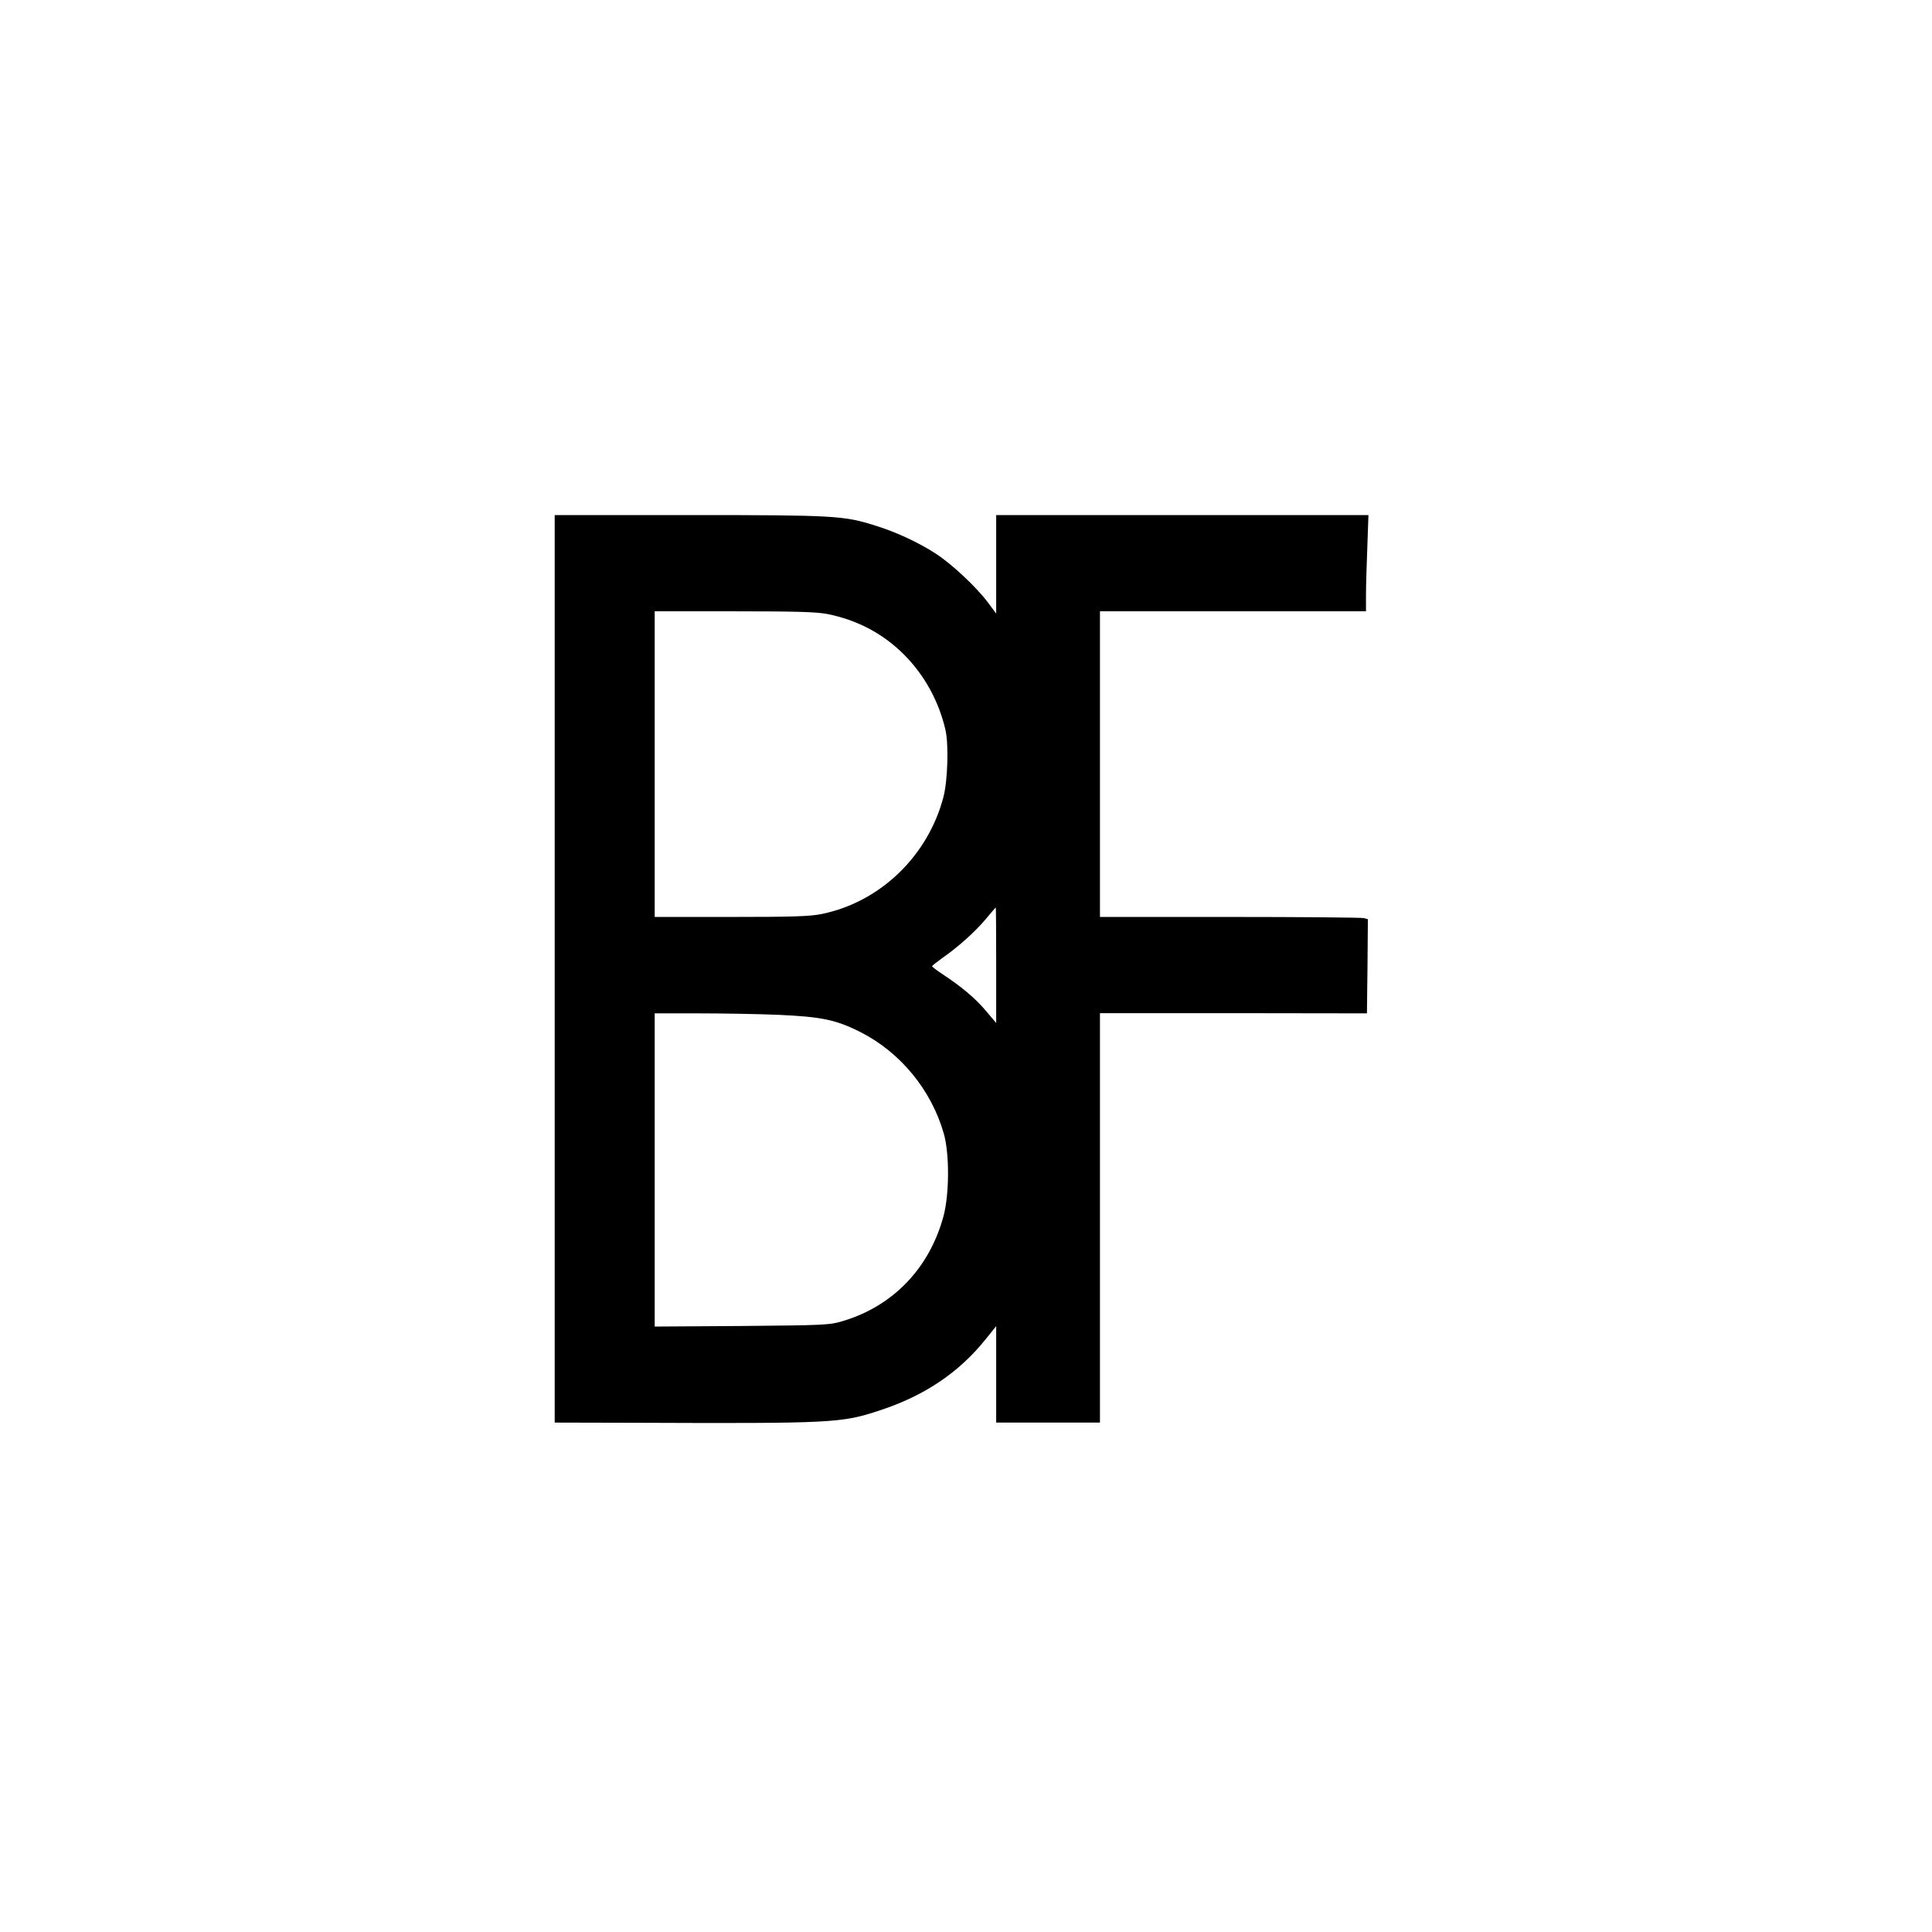
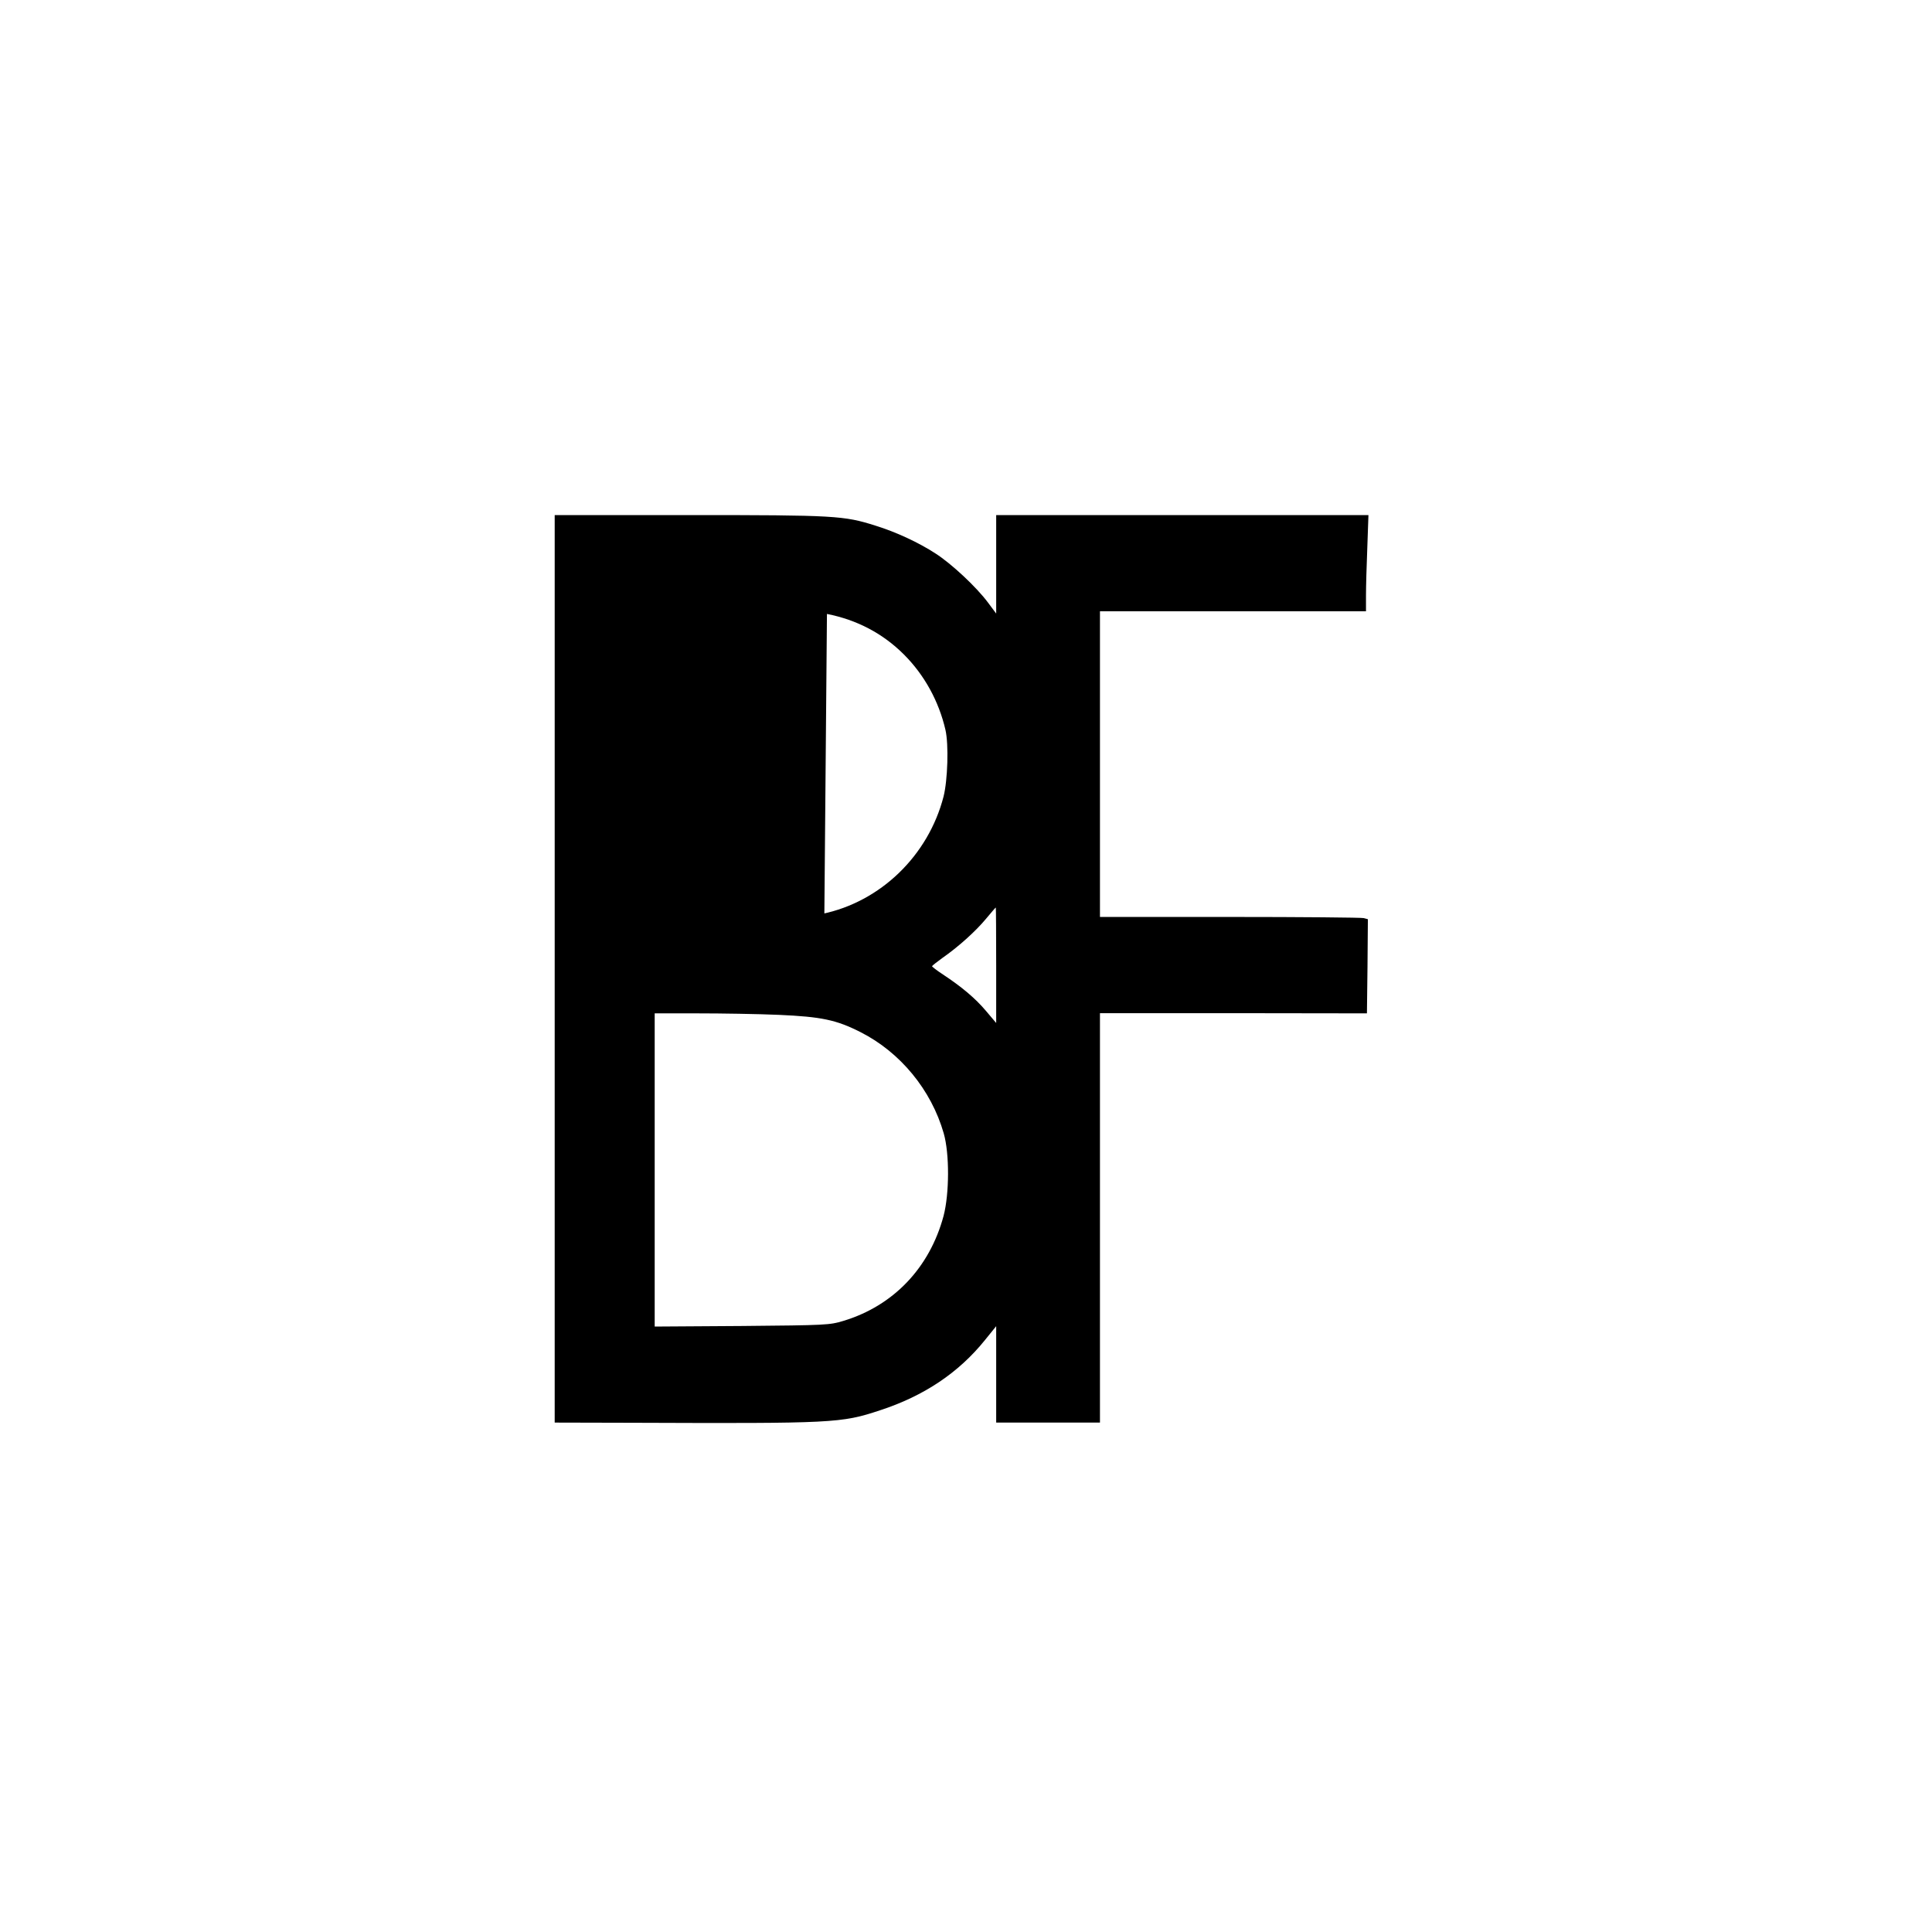
<svg xmlns="http://www.w3.org/2000/svg" version="1.0" width="1024pt" height="1024pt" viewBox="0 0 1024 1024" preserveAspectRatio="xMidYMid meet">
  <g transform="translate(0,1024) scale(0.1,-0.1)" fill="#000000" stroke="none">
-     <path d="M2940 5105 l0 -2405 413 -1 c1067 -4 1106 -2 1311 66 233 76 417 199 557 373 l59 73 0 -255 0 -256 275 0 275 0 0 1085 0 1085 708 0 707 -1 3 249 2 250 -22 6 c-13 3 -332 6 -710 6 l-688 0 0 810 0 810 705 0 705 0 0 83 c0 45 3 160 7 255 l6 172 -986 0 -987 0 0 -261 0 -261 -44 59 c-62 83 -193 205 -277 259 -89 58 -209 114 -319 148 -167 53 -214 56 -987 56 l-713 0 0 -2405z m1443 1881 c158 -31 296 -103 408 -215 109 -109 185 -248 220 -399 18 -78 12 -267 -10 -354 -81 -313 -334 -558 -644 -622 -62 -13 -151 -16 -482 -16 l-405 0 0 810 0 810 419 0 c323 0 436 -3 494 -14z m897 -1862 l0 -306 -55 65 c-56 66 -127 126 -227 192 -32 21 -58 41 -58 44 1 3 25 22 54 43 85 59 177 142 231 207 28 33 51 61 53 61 1 0 2 -138 2 -306z m-1150 -263 c222 -10 302 -26 430 -91 212 -107 376 -307 442 -537 31 -108 30 -320 -1 -438 -74 -275 -266 -476 -531 -556 -72 -22 -91 -23 -537 -27 l-463 -3 0 830 0 830 228 0 c125 0 319 -3 432 -8z" />
+     <path d="M2940 5105 l0 -2405 413 -1 c1067 -4 1106 -2 1311 66 233 76 417 199 557 373 l59 73 0 -255 0 -256 275 0 275 0 0 1085 0 1085 708 0 707 -1 3 249 2 250 -22 6 c-13 3 -332 6 -710 6 l-688 0 0 810 0 810 705 0 705 0 0 83 c0 45 3 160 7 255 l6 172 -986 0 -987 0 0 -261 0 -261 -44 59 c-62 83 -193 205 -277 259 -89 58 -209 114 -319 148 -167 53 -214 56 -987 56 l-713 0 0 -2405z m1443 1881 c158 -31 296 -103 408 -215 109 -109 185 -248 220 -399 18 -78 12 -267 -10 -354 -81 -313 -334 -558 -644 -622 -62 -13 -151 -16 -482 -16 c323 0 436 -3 494 -14z m897 -1862 l0 -306 -55 65 c-56 66 -127 126 -227 192 -32 21 -58 41 -58 44 1 3 25 22 54 43 85 59 177 142 231 207 28 33 51 61 53 61 1 0 2 -138 2 -306z m-1150 -263 c222 -10 302 -26 430 -91 212 -107 376 -307 442 -537 31 -108 30 -320 -1 -438 -74 -275 -266 -476 -531 -556 -72 -22 -91 -23 -537 -27 l-463 -3 0 830 0 830 228 0 c125 0 319 -3 432 -8z" />
  </g>
</svg>